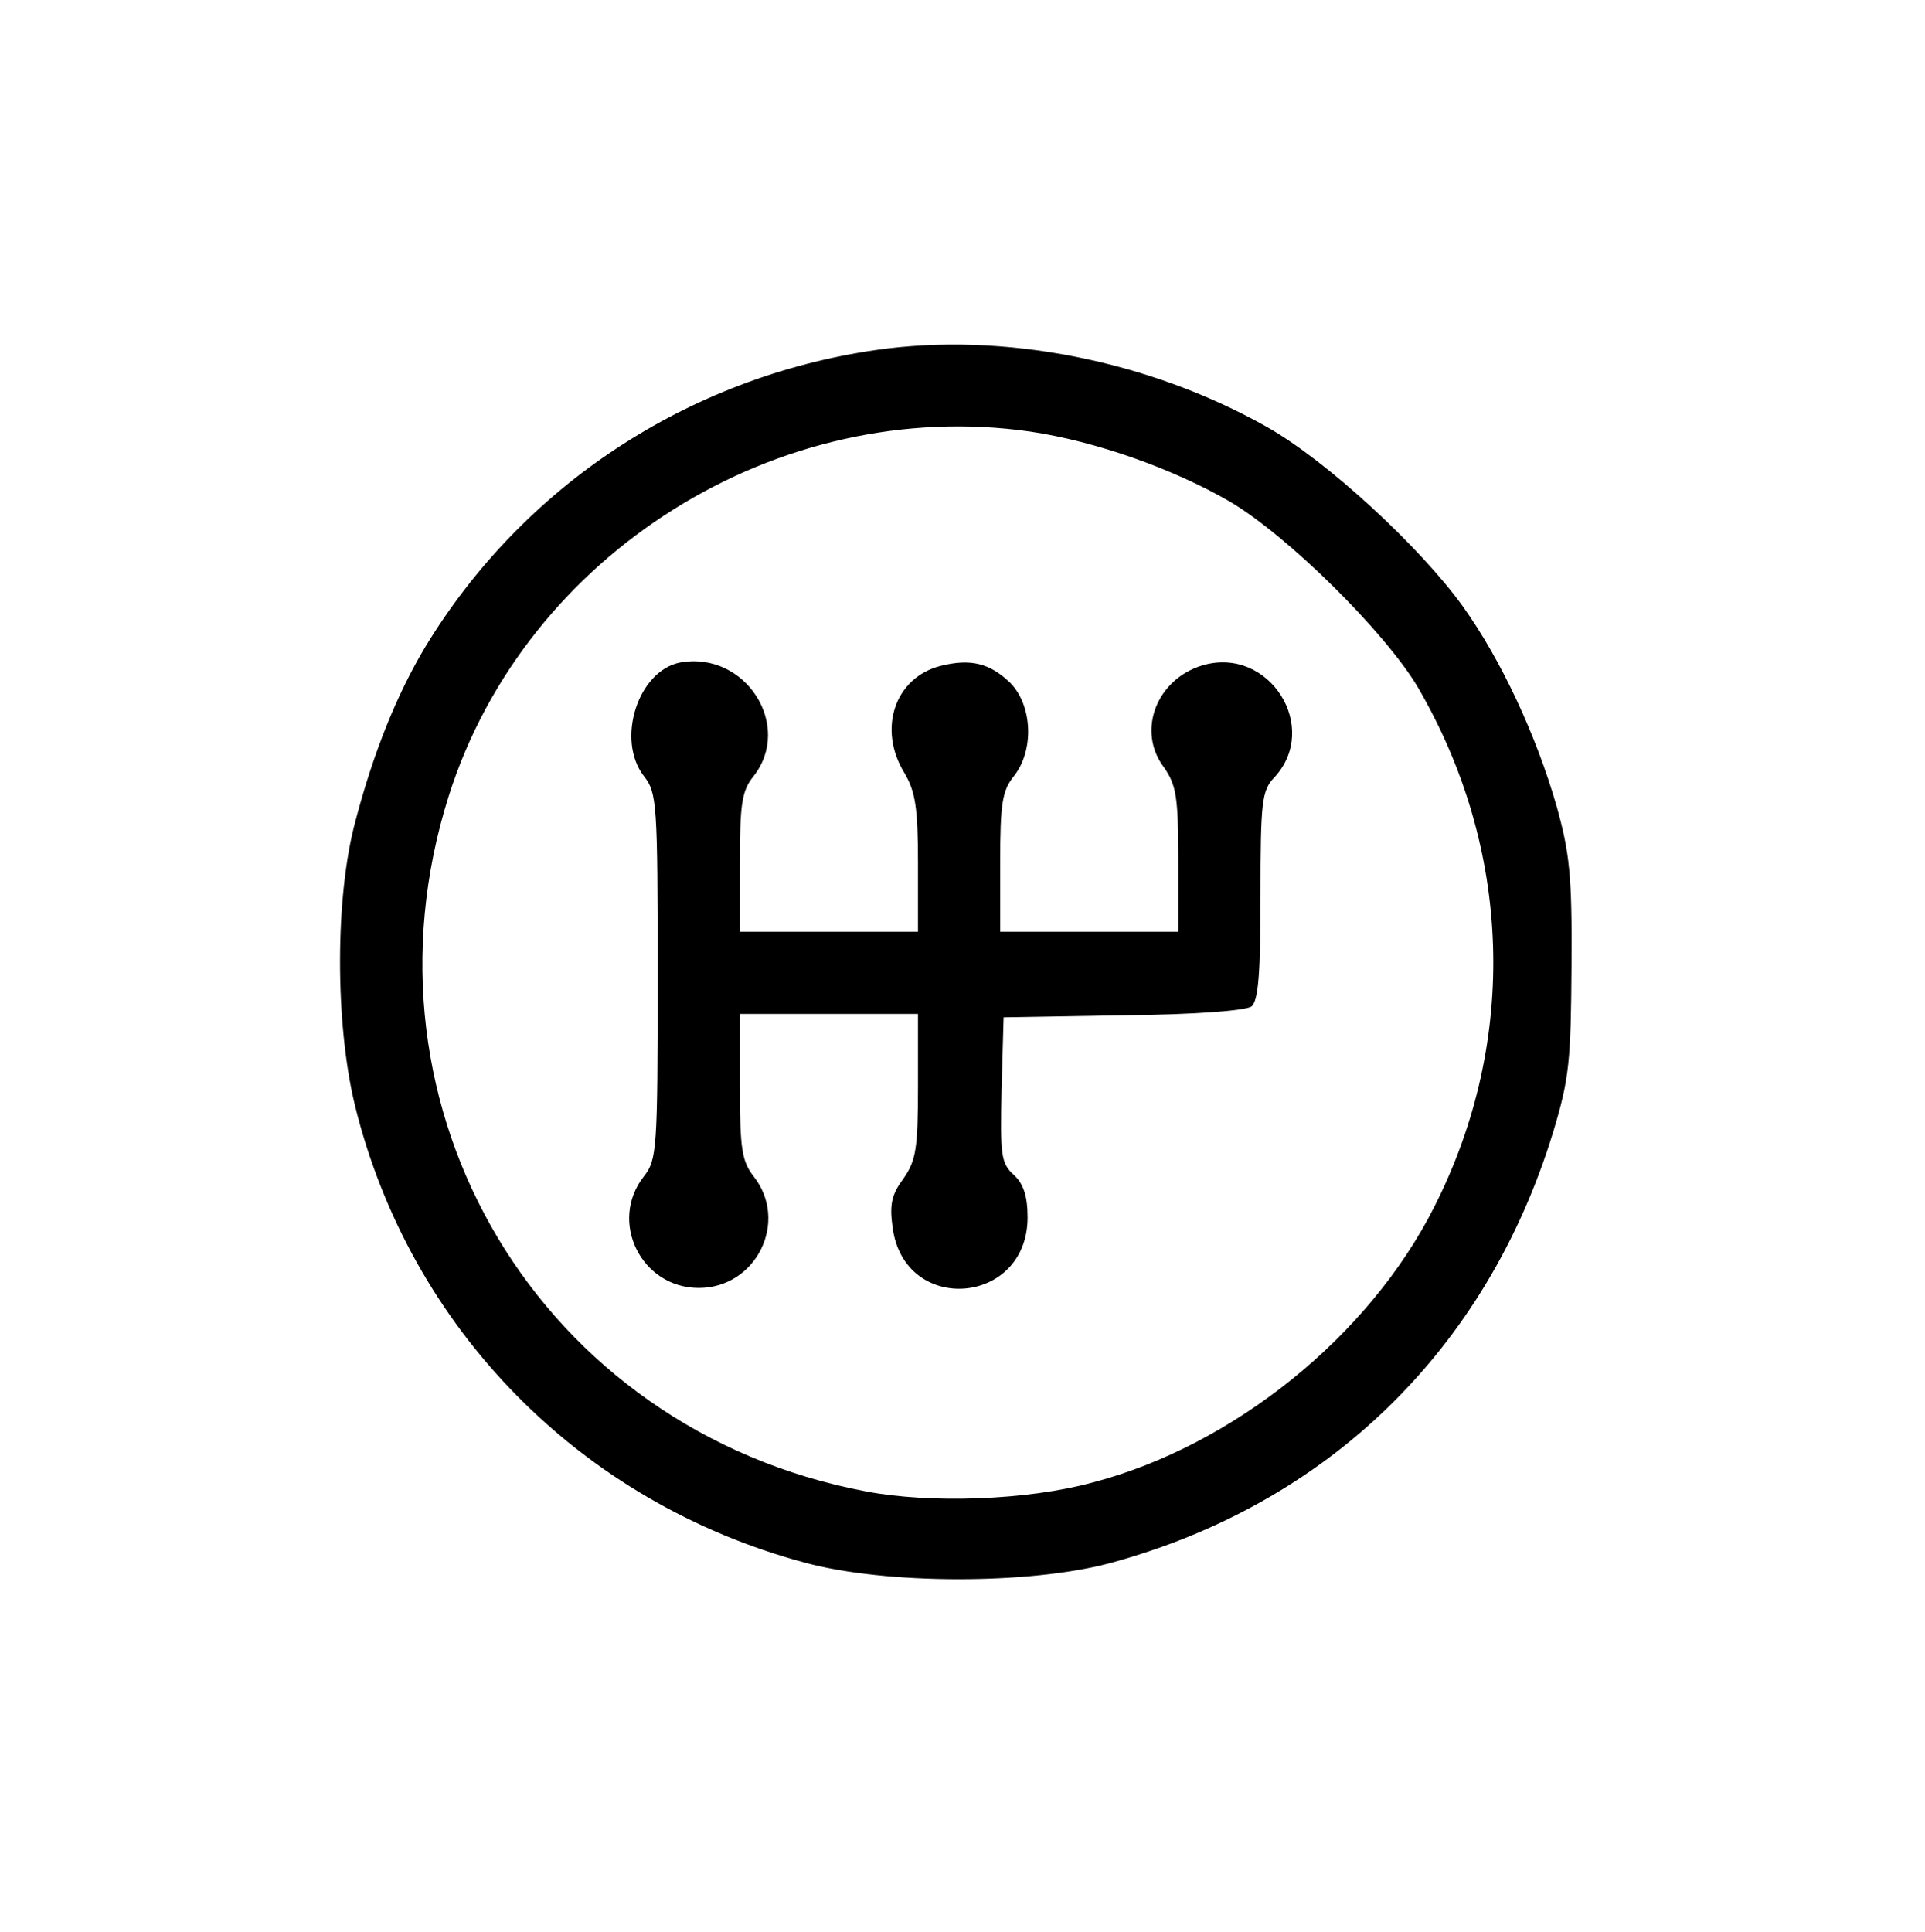
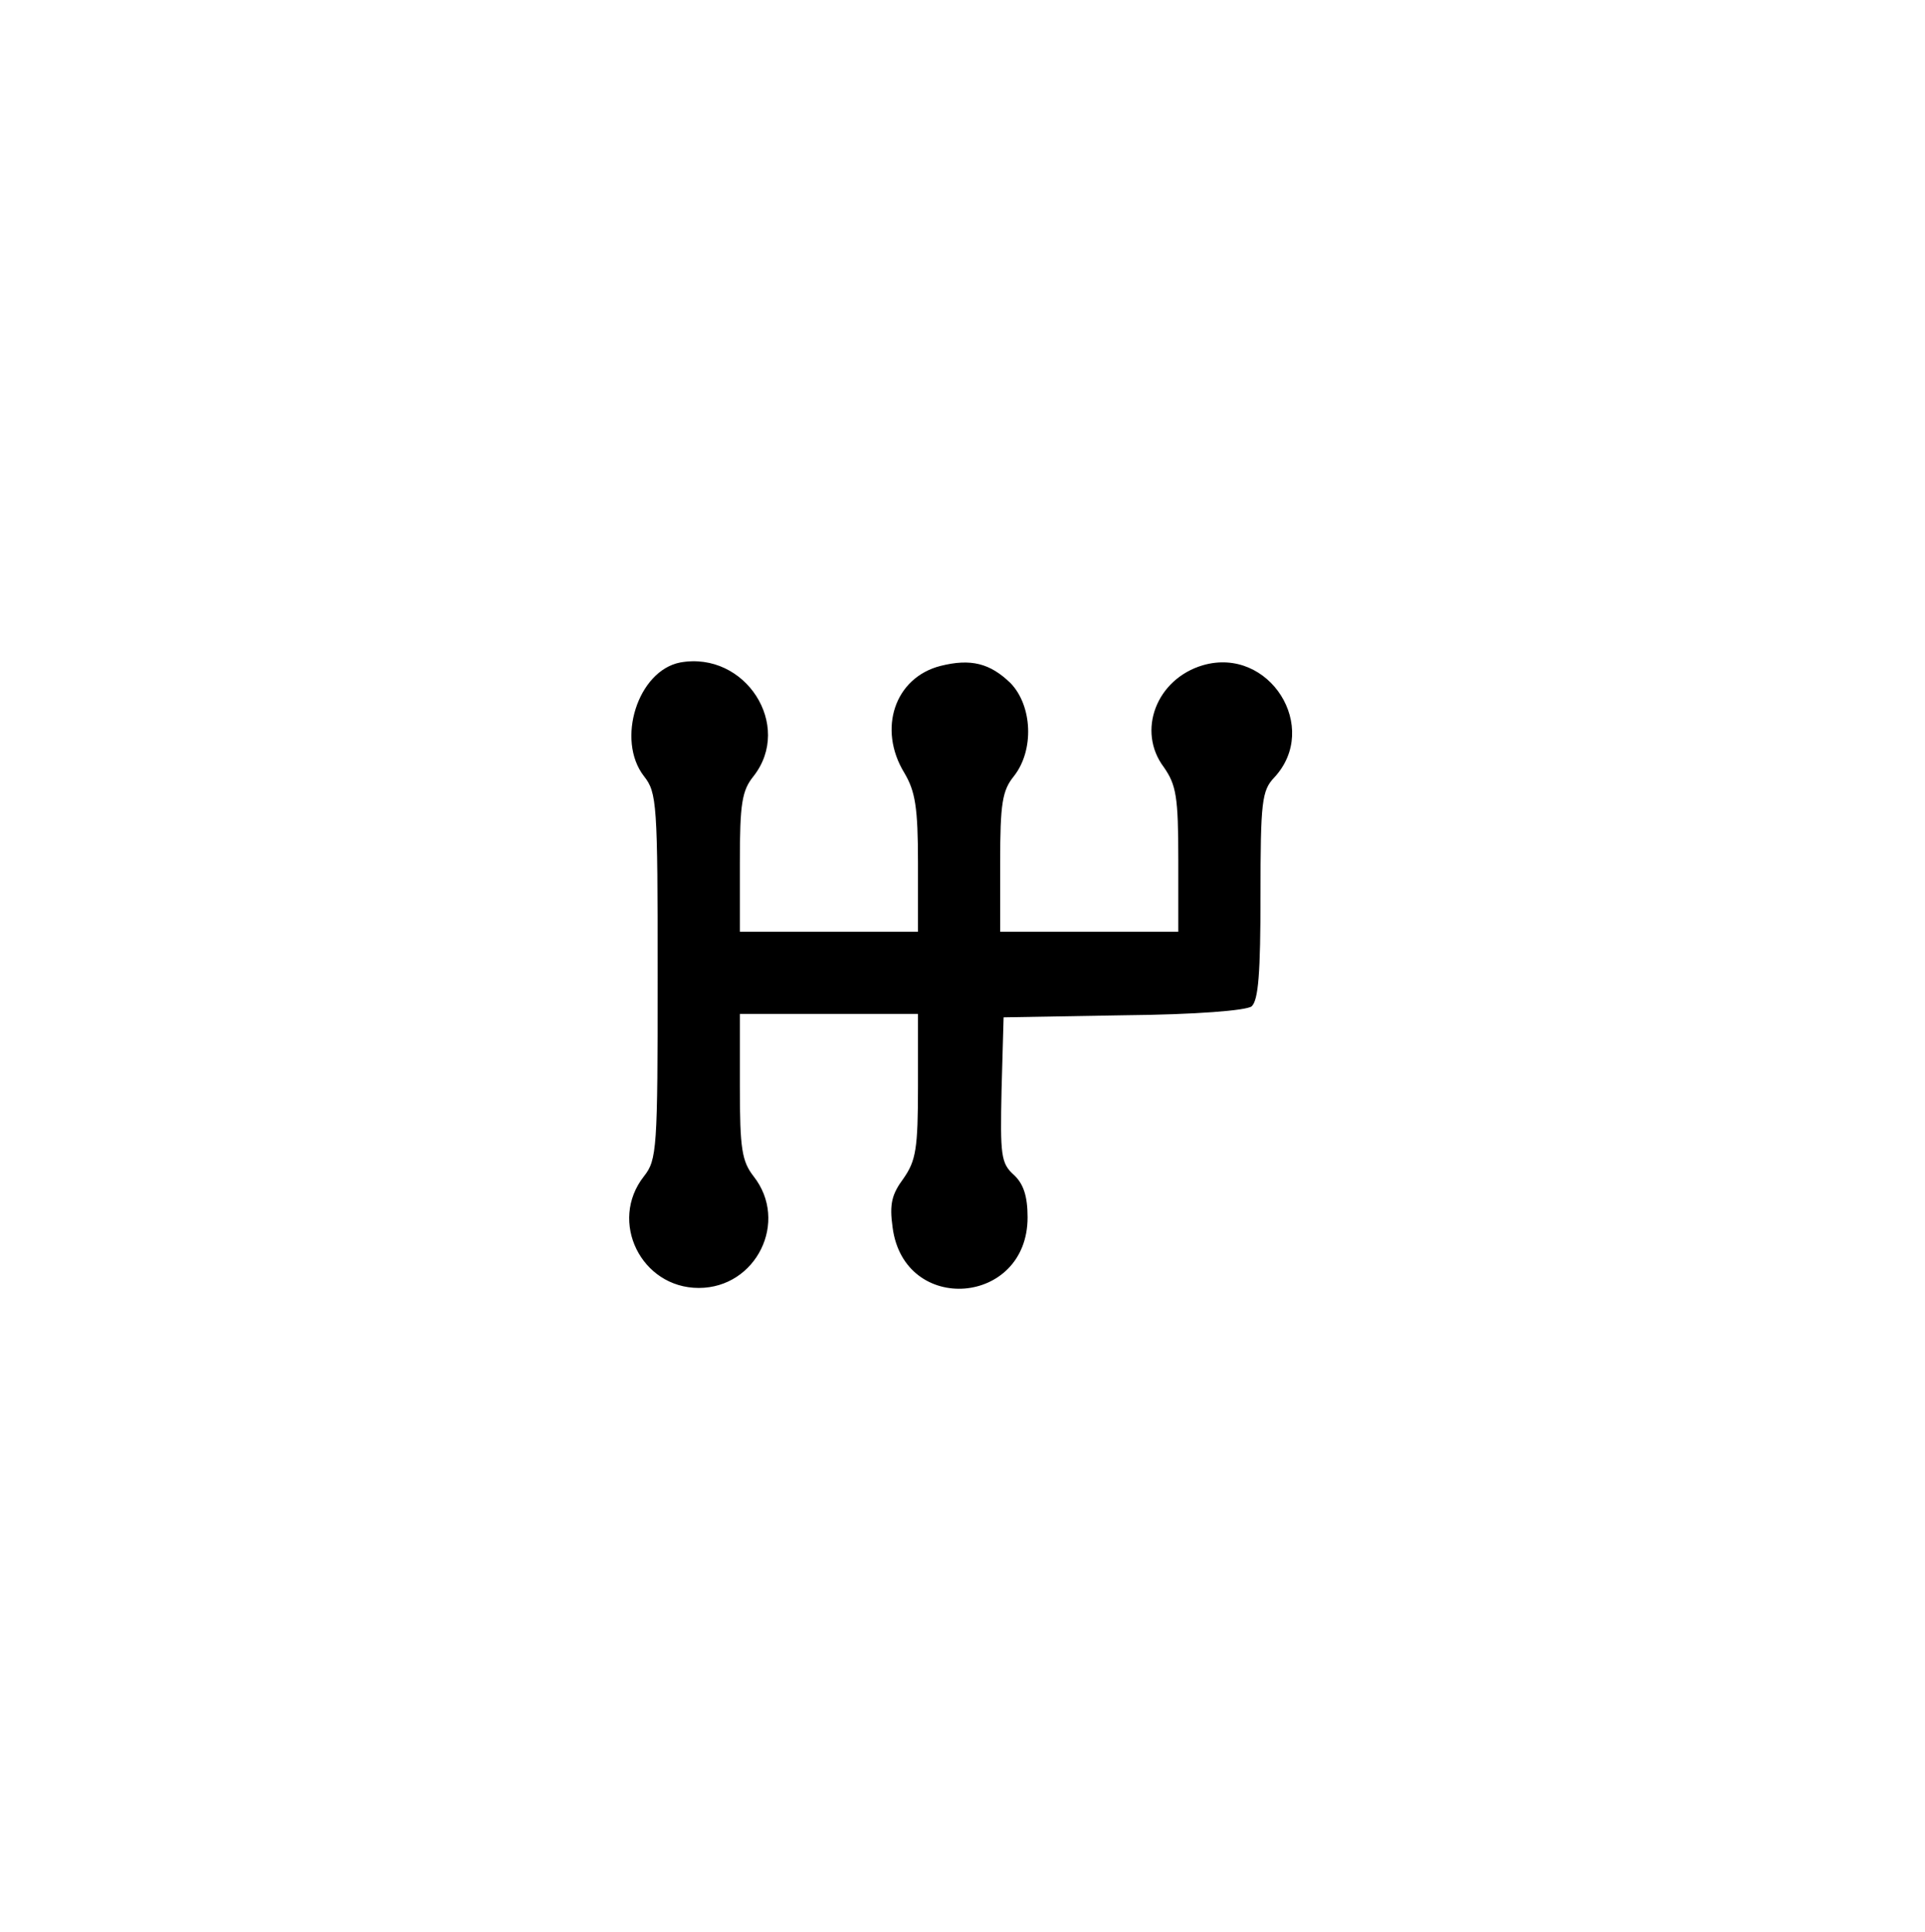
<svg xmlns="http://www.w3.org/2000/svg" version="1.0" width="281pt" height="282pt" viewBox="0 0 281 282" preserveAspectRatio="xMidYMid meet">
  <g transform="translate(0,282) scale(0.1,-0.1)" fill="#000000" stroke="none">
-     <path d="M1278 2309 c-275 -40 -515 -199 -657 -433 -42 -70 -76 -155 -102 -254 -30 -110 -30 -295 -1 -415 80 -326 329 -580 657 -668 118 -32 327 -32 444 -1 319 86 551 312 648 629 24 79 26 105 27 243 1 133 -3 166 -22 234 -30 104 -81 213 -136 290 -63 88 -200 214 -287 263 -172 97 -385 139 -571 112z m226 -119 c95 -14 208 -54 291 -102 85 -50 226 -190 274 -270 138 -236 148 -516 25 -759 -95 -189 -293 -349 -499 -403 -95 -26 -237 -31 -331 -13 -475 90 -754 557 -609 1015 112 354 481 585 849 532z" />
    <path d="M993 1853 c-62 -12 -94 -113 -53 -166 19 -24 20 -40 20 -292 0 -252 -1 -268 -20 -292 -52 -66 -4 -163 80 -163 84 0 132 97 80 163 -17 22 -20 40 -20 131 l0 106 130 0 130 0 0 -105 c0 -92 -3 -109 -21 -135 -17 -23 -21 -37 -16 -72 17 -128 197 -114 197 15 0 31 -6 49 -20 62 -19 17 -20 29 -18 124 l3 106 174 3 c108 1 180 7 188 13 10 9 13 49 13 162 0 137 2 153 20 172 68 73 -7 192 -104 164 -68 -20 -97 -96 -57 -149 18 -26 21 -43 21 -135 l0 -105 -130 0 -130 0 0 101 c0 86 3 105 20 126 30 38 27 103 -5 136 -30 29 -58 36 -102 25 -67 -17 -92 -92 -53 -156 16 -27 20 -50 20 -132 l0 -100 -130 0 -130 0 0 101 c0 86 3 105 20 126 58 74 -12 183 -107 166z" />
  </g>
</svg>